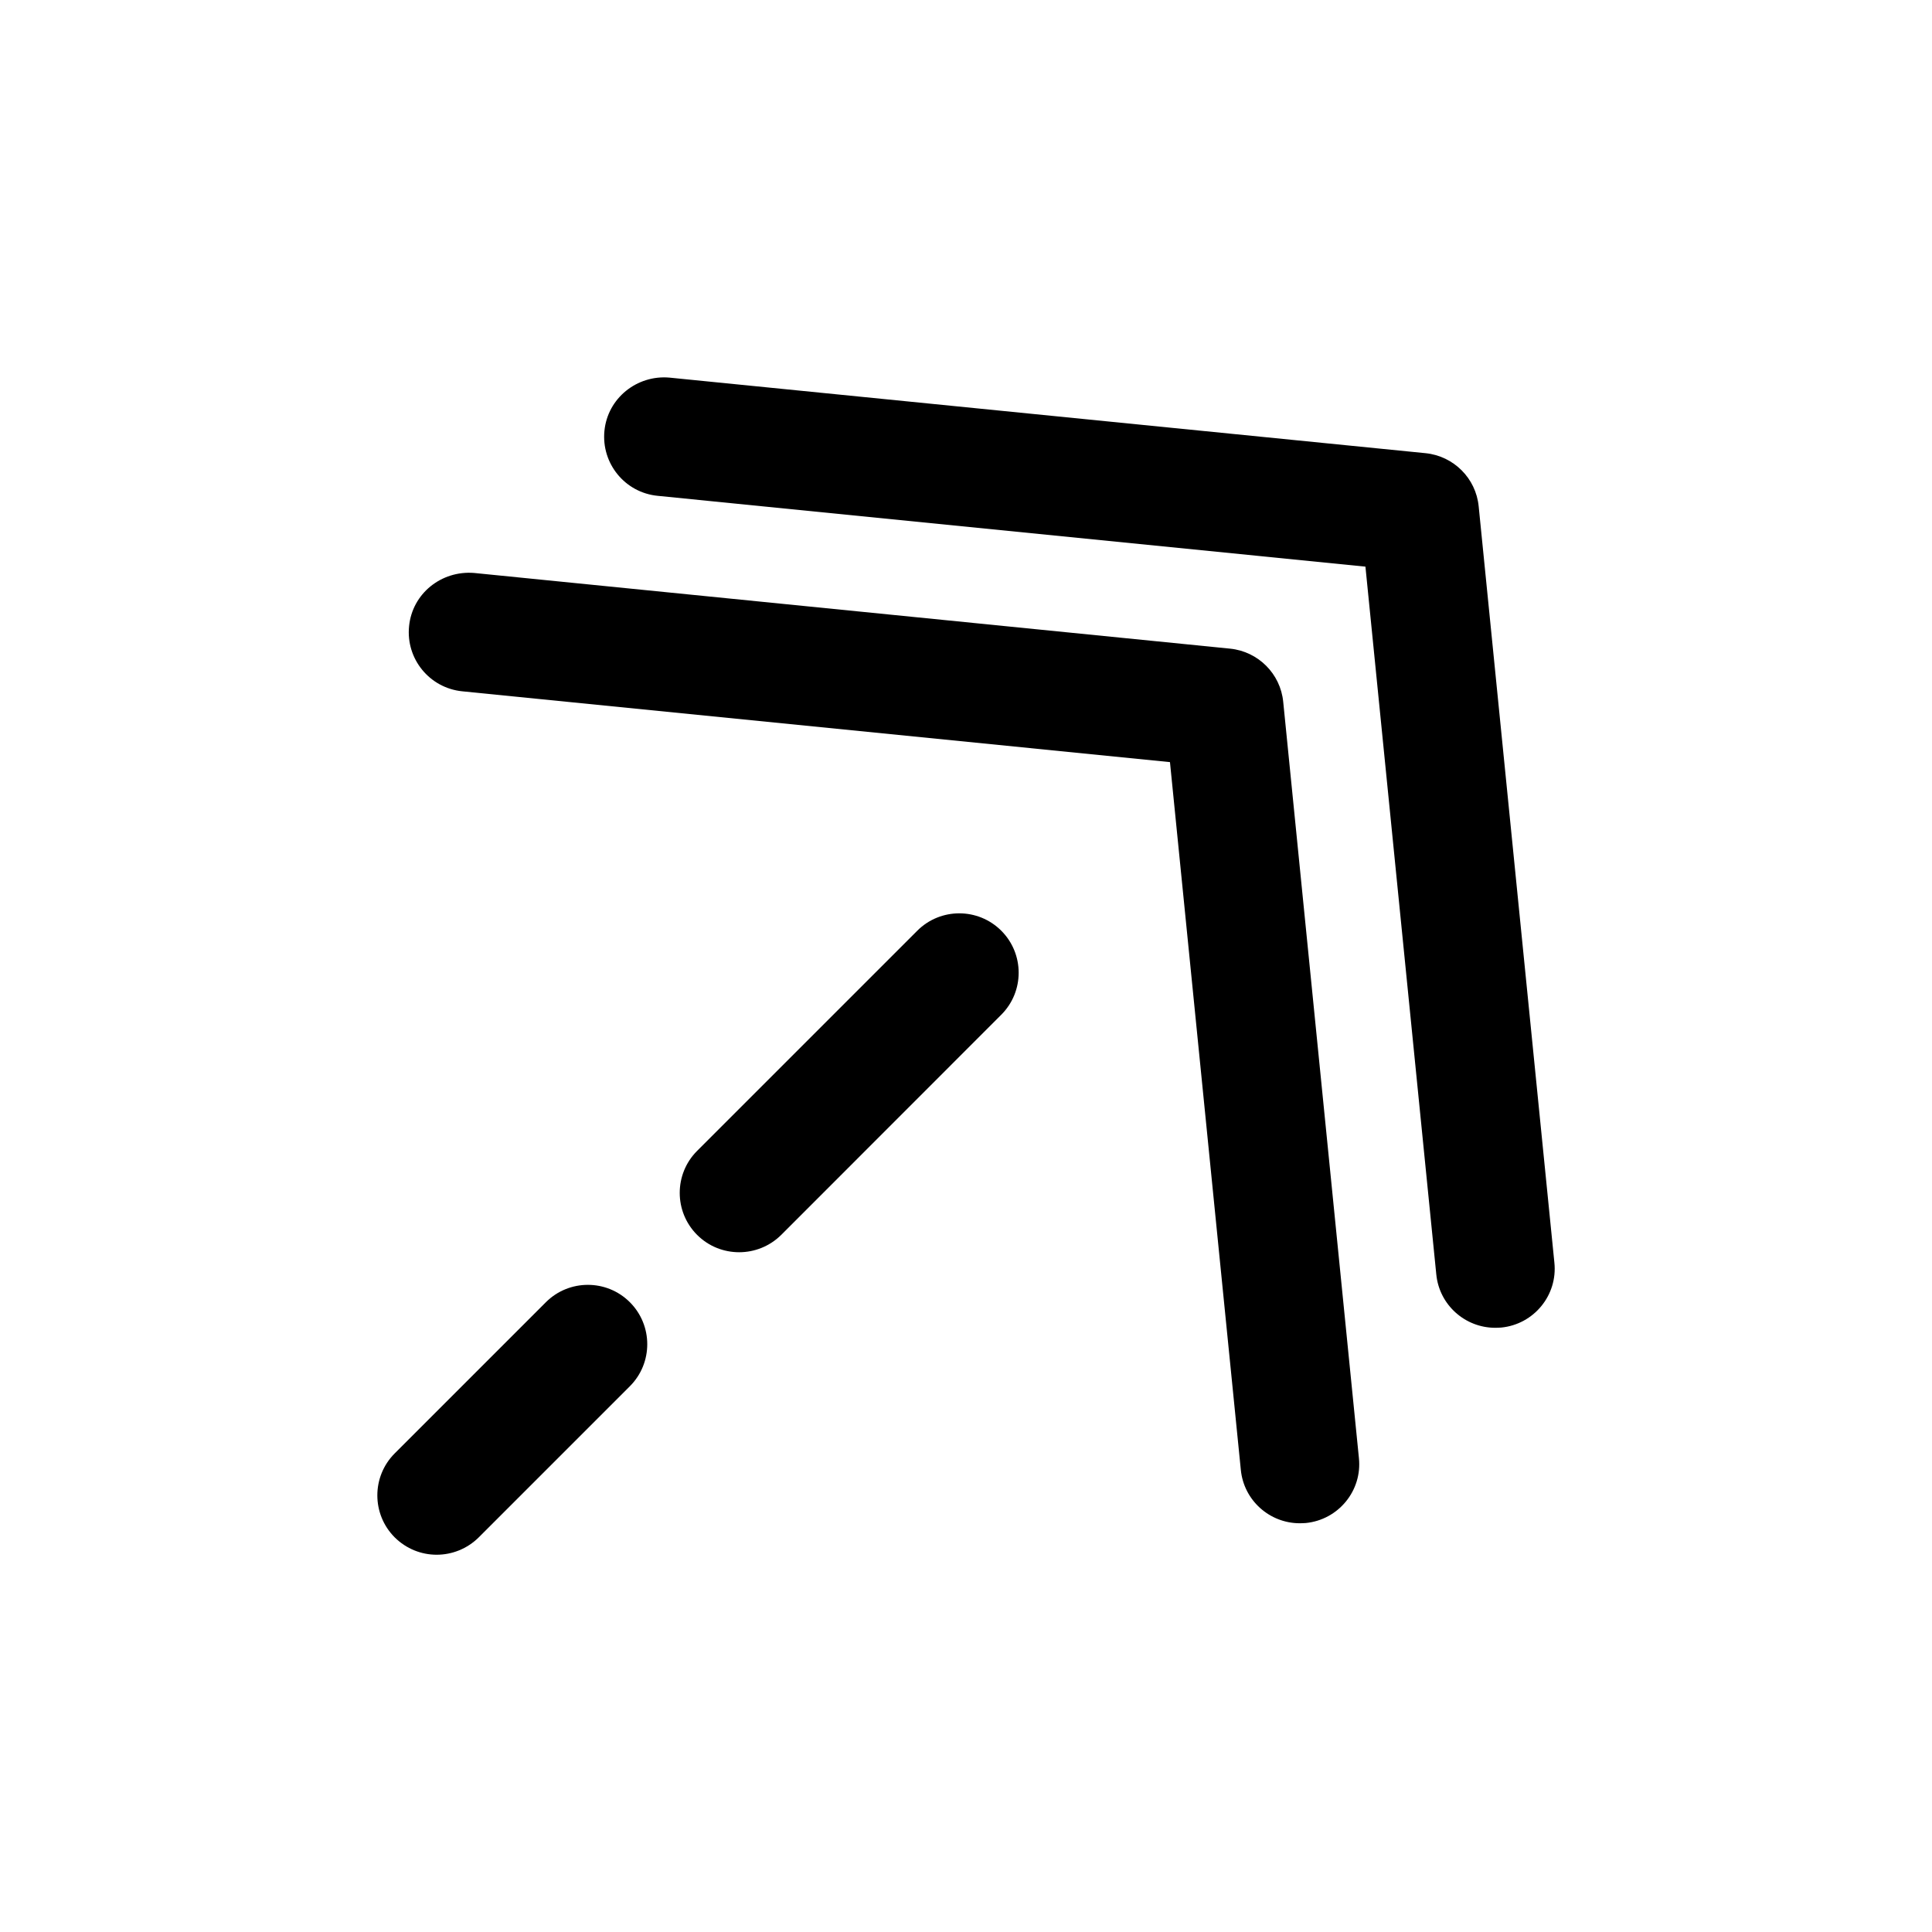
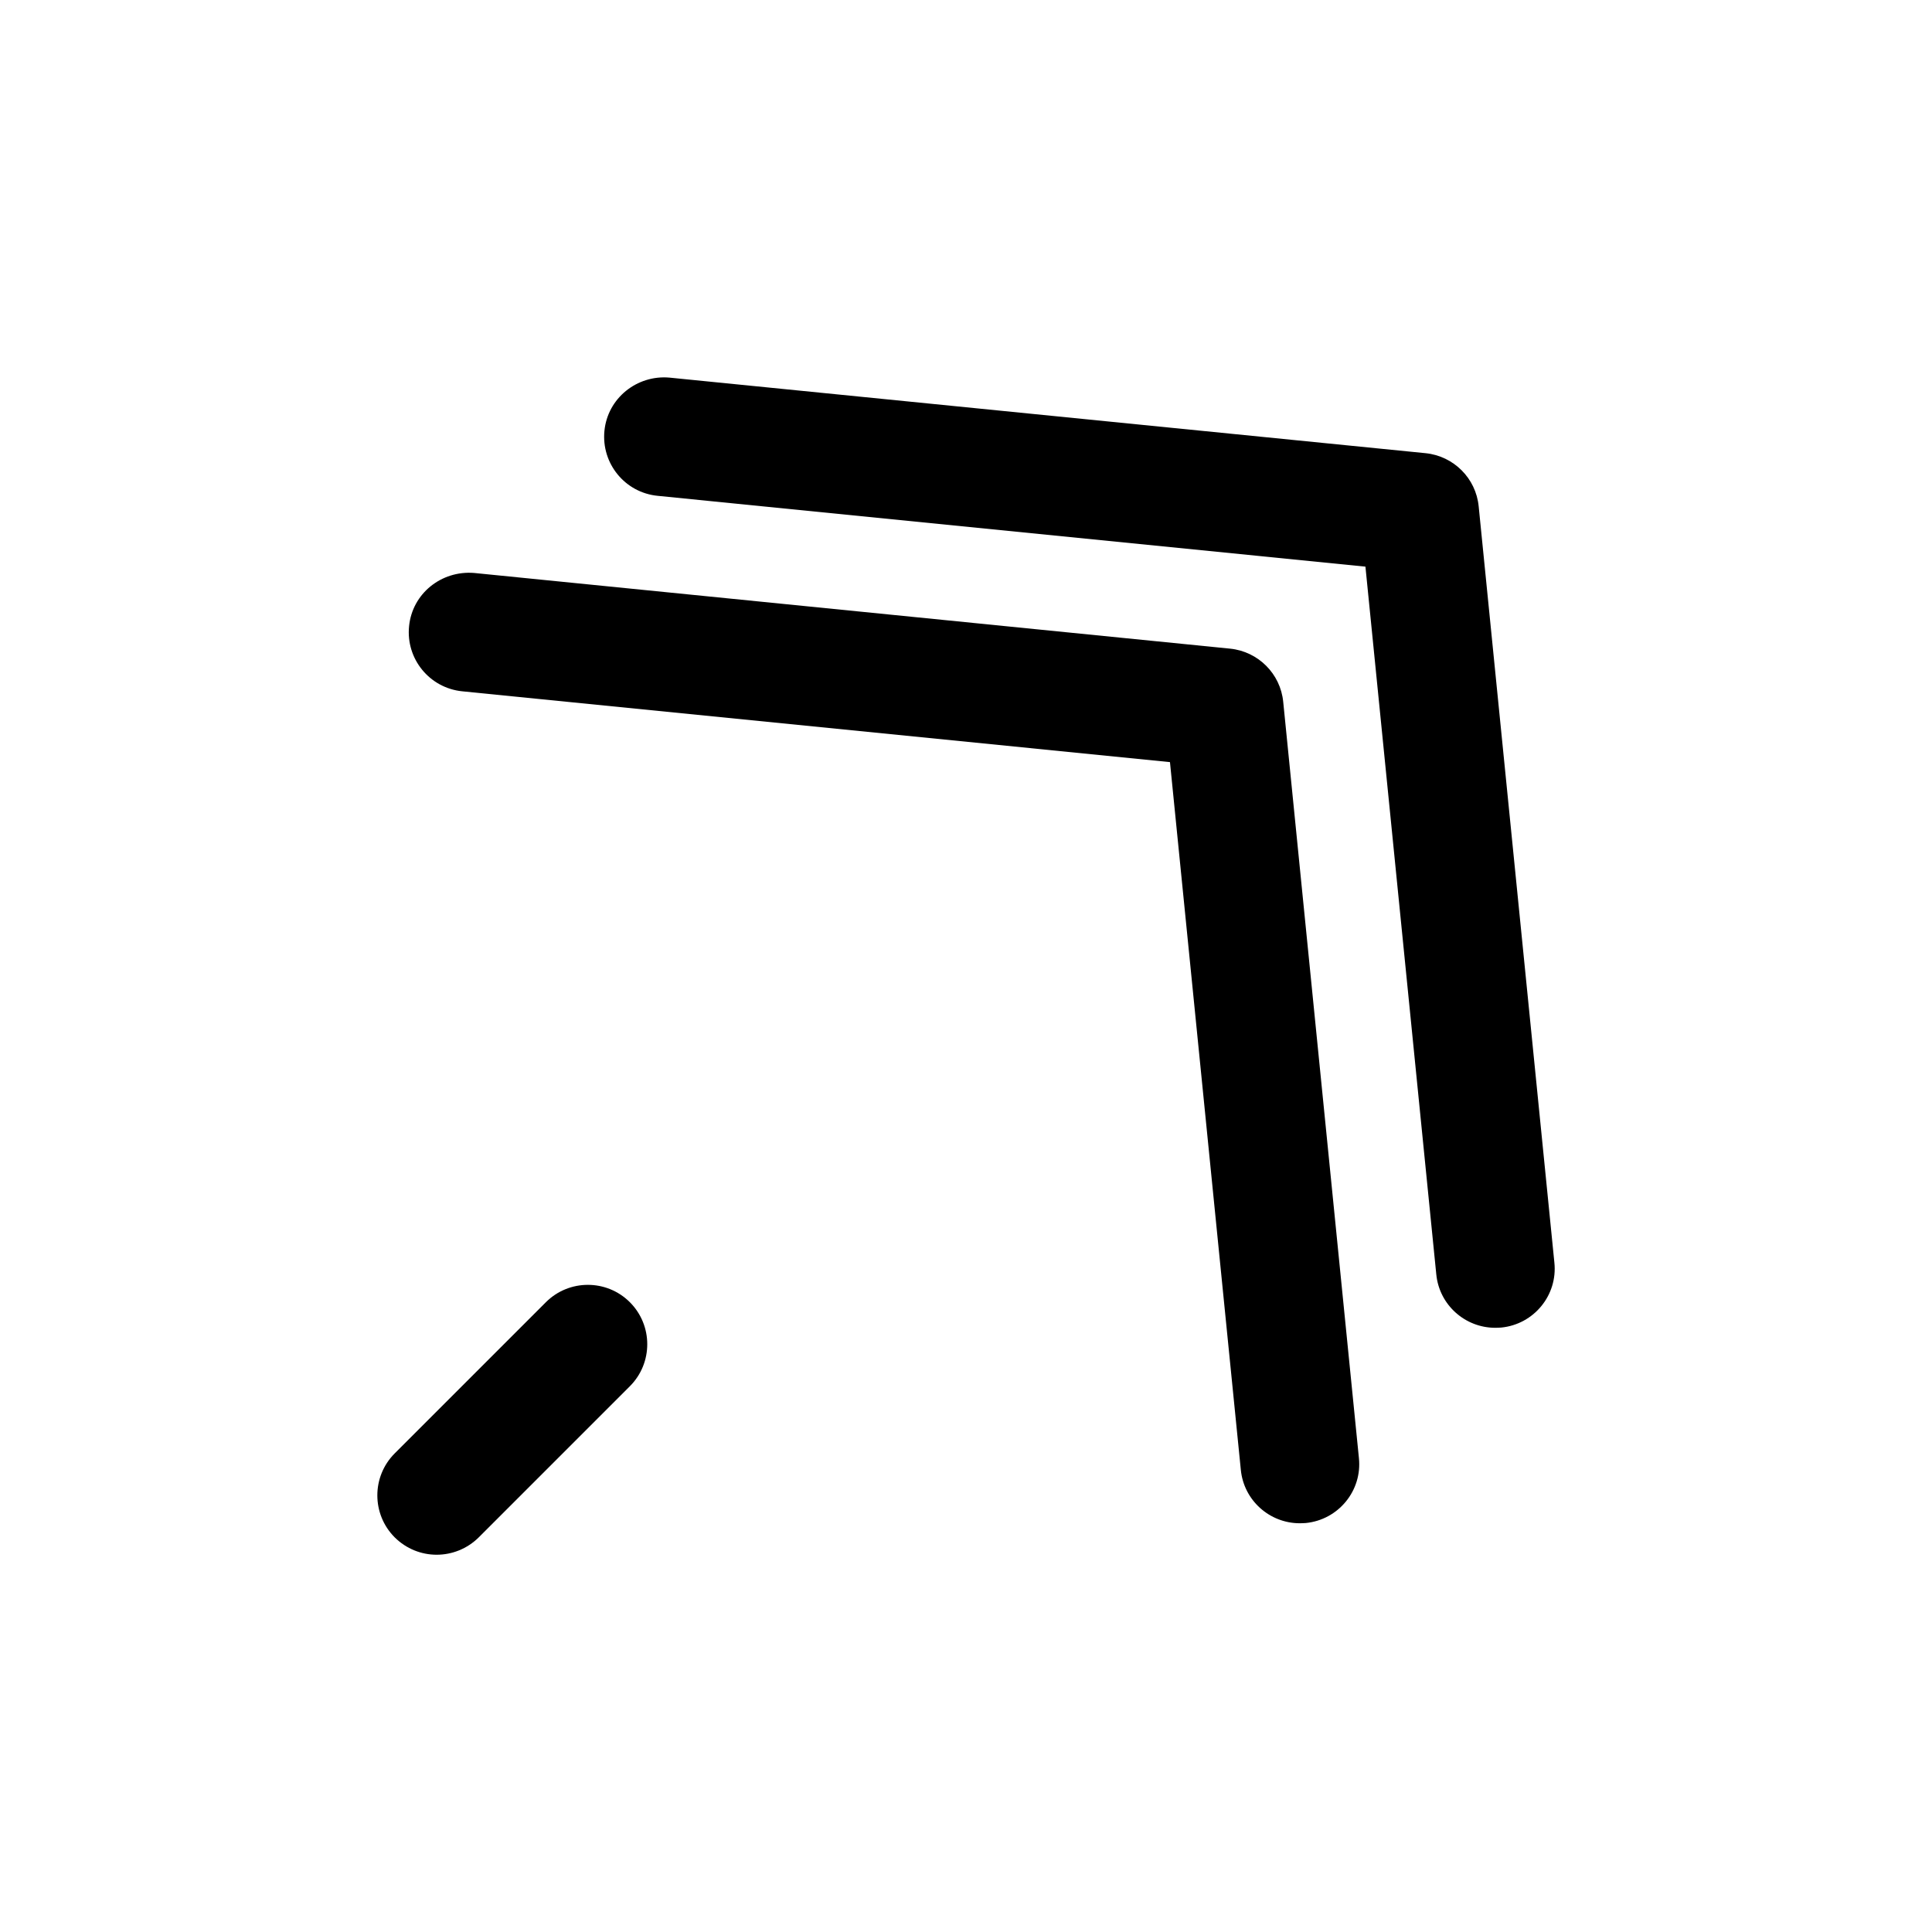
<svg xmlns="http://www.w3.org/2000/svg" fill="#000000" width="800px" height="800px" version="1.1" viewBox="144 144 512 512">
  <g>
    <path d="m472.83 533.51c0.789 8.125 7.652 14.168 15.617 14.168 0.535 0 1.07-0.031 1.605-0.062 8.629-0.852 14.988-8.566 14.074-17.223l-20.059-200.39c-0.723-7.461-6.644-13.352-14.074-14.105l-200.36-20.059c-8.691-0.691-16.371 5.481-17.223 14.105-0.883 8.66 5.414 16.375 14.074 17.258l187.57 18.766z" />
    <path d="m524.63 481.71c0.789 8.125 7.652 14.168 15.617 14.168 0.535 0 1.07-0.031 1.605-0.062 8.629-0.852 14.988-8.566 14.074-17.223l-20.059-200.39c-0.723-7.461-6.644-13.352-14.074-14.105l-200.39-20.027c-8.598-0.754-16.375 5.449-17.223 14.105-0.852 8.66 5.449 16.375 14.105 17.223l187.57 18.766z" />
    <path d="m259.72 556.02c4.031 0 8.062-1.543 11.148-4.598l40.055-40.055c6.141-6.141 6.141-16.121 0-22.262s-16.121-6.141-22.262 0l-40.055 40.055c-6.141 6.141-6.141 16.121 0 22.262 3.086 3.055 7.082 4.598 11.113 4.598z" />
-     <path d="m387.09 390.65-58.348 58.344c-6.141 6.141-6.141 16.121 0 22.262 3.086 3.086 7.117 4.598 11.148 4.598s8.062-1.543 11.148-4.598l58.312-58.344c6.141-6.141 6.141-16.121 0-22.262-6.141-6.141-16.121-6.141-22.262 0z" />
  </g>
</svg>